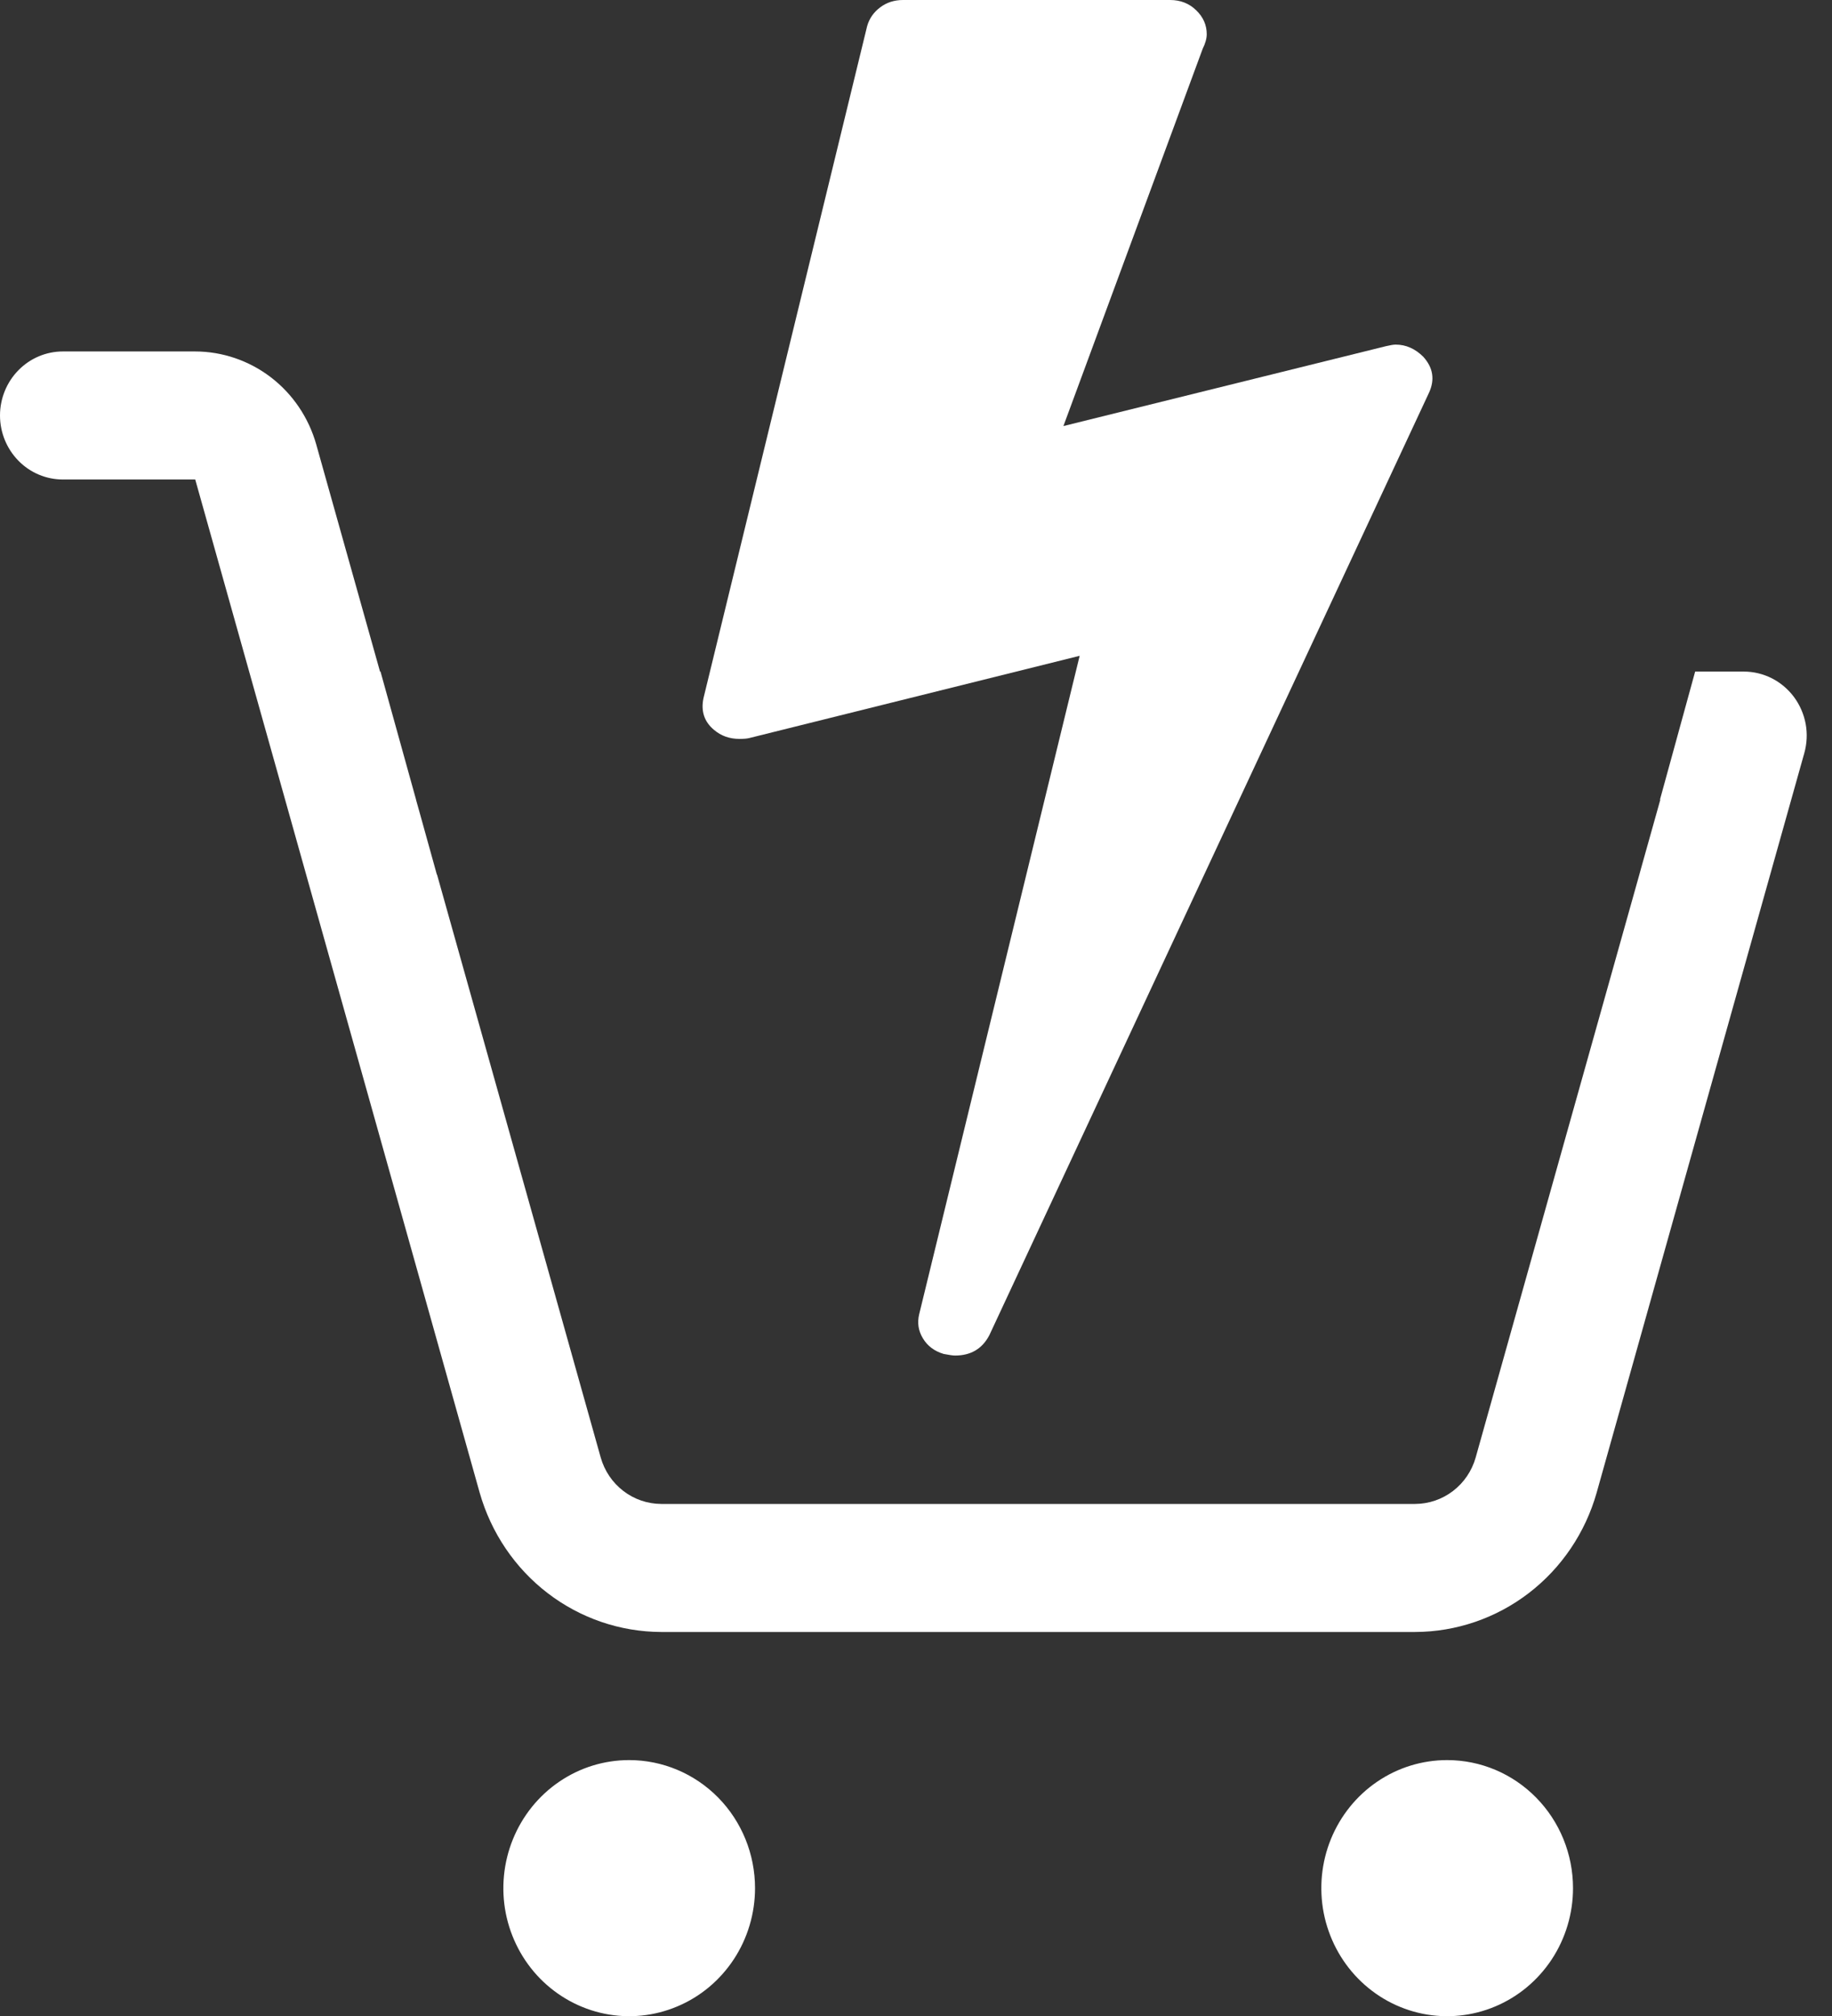
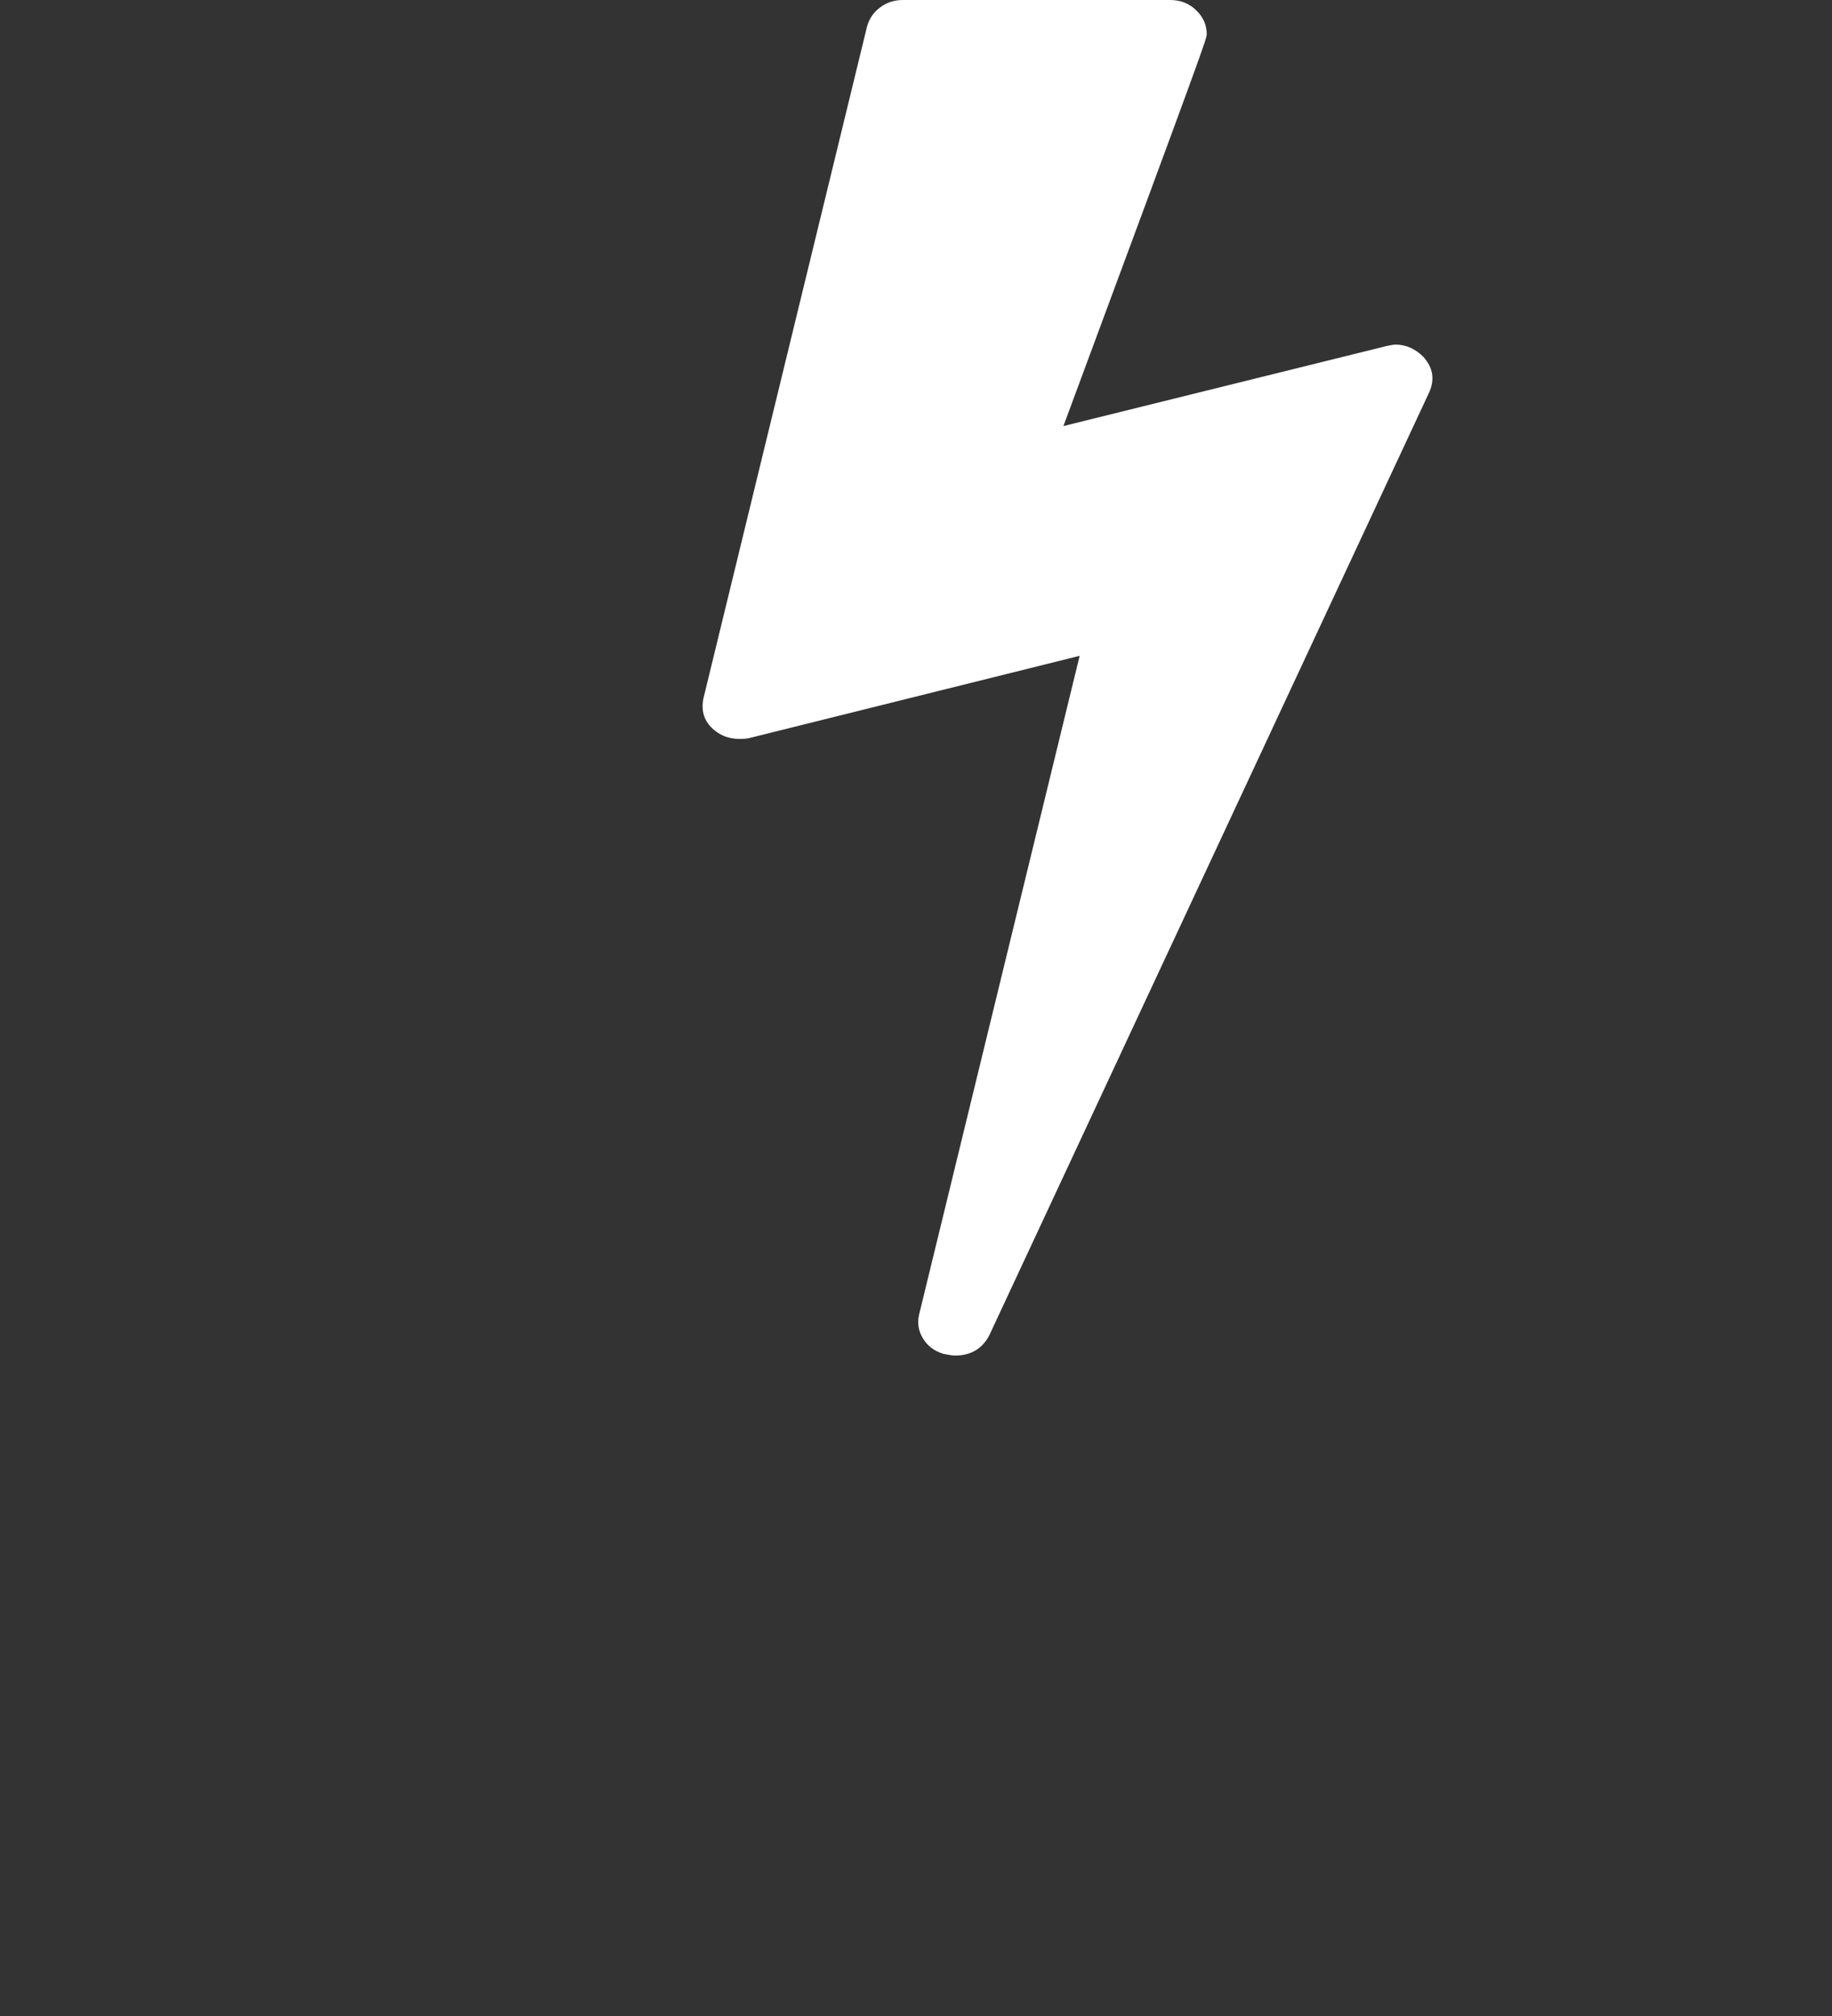
<svg xmlns="http://www.w3.org/2000/svg" width="30" height="33" viewBox="0 0 30 33" fill="none">
  <rect x="0" y="0" width="30" height="33" fill="#333333" stroke="none" />
-   <path fill-rule="evenodd" clip-rule="evenodd" d="M12.017 32.071C12.243 31.727 12.364 31.321 12.364 30.907C12.364 30.351 12.147 29.818 11.761 29.425C11.374 29.032 10.85 28.811 10.303 28.811C9.896 28.811 9.498 28.933 9.159 29.164C8.82 29.394 8.556 29.722 8.4 30.105C8.244 30.488 8.203 30.909 8.282 31.316C8.362 31.722 8.558 32.096 8.846 32.389C9.135 32.682 9.502 32.882 9.902 32.963C10.301 33.044 10.716 33.002 11.092 32.843C11.469 32.685 11.79 32.416 12.017 32.071ZM22.553 29.164C22.892 28.933 23.291 28.811 23.698 28.811C24.245 28.811 24.769 29.032 25.155 29.425C25.542 29.818 25.759 30.351 25.759 30.907C25.759 31.321 25.638 31.727 25.412 32.071C25.185 32.416 24.863 32.685 24.487 32.843C24.11 33.002 23.696 33.044 23.296 32.963C22.896 32.882 22.529 32.682 22.241 32.389C21.953 32.096 21.757 31.722 21.677 31.316C21.598 30.909 21.638 30.488 21.794 30.105C21.95 29.722 22.214 29.394 22.553 29.164ZM26.146 24.434L29.546 12.329C29.59 12.173 29.598 12.009 29.569 11.85C29.539 11.69 29.474 11.54 29.378 11.41C29.282 11.281 29.158 11.176 29.015 11.103C28.872 11.031 28.715 10.993 28.555 10.993H27.759L27.183 13.089H27.189L26.871 14.222L26.845 14.317H26.845L24.165 23.858C24.103 24.077 23.973 24.269 23.794 24.406C23.615 24.543 23.398 24.617 23.174 24.618H10.828C10.604 24.617 10.386 24.543 10.208 24.406C10.029 24.269 9.899 24.077 9.837 23.858L7.157 14.317H7.154L6.873 13.306L6.812 13.089H6.813L6.231 10.993H6.223L5.178 7.273C5.054 6.836 4.794 6.451 4.437 6.177C4.079 5.903 3.644 5.754 3.197 5.753H1.03C0.757 5.753 0.495 5.863 0.302 6.06C0.109 6.256 0 6.523 0 6.801C0 7.079 0.109 7.345 0.302 7.542C0.495 7.739 0.757 7.849 1.03 7.849H3.197L4.45 12.31C4.454 12.323 4.457 12.336 4.461 12.349L7.855 24.434C8.042 25.09 8.432 25.667 8.968 26.078C9.504 26.489 10.156 26.712 10.828 26.714H23.174C23.845 26.712 24.498 26.489 25.034 26.078C25.57 25.667 25.96 25.09 26.146 24.434Z" fill="white" />
-   <path d="M23.308 5.841C23.175 5.708 23.023 5.641 22.855 5.641C22.819 5.641 22.766 5.65 22.694 5.667L17.414 6.974L19.694 0.8C19.738 0.711 19.761 0.631 19.761 0.56C19.761 0.409 19.703 0.278 19.587 0.167C19.472 0.055 19.329 0 19.161 0H14.787C14.645 0 14.52 0.04 14.414 0.12C14.307 0.2 14.236 0.302 14.2 0.427L11.52 11.428C11.475 11.641 11.533 11.815 11.693 11.948C11.809 12.046 11.946 12.095 12.107 12.095C12.178 12.095 12.231 12.091 12.267 12.082L17.68 10.735L15.053 21.509C15.018 21.652 15.038 21.785 15.114 21.909C15.189 22.034 15.303 22.118 15.454 22.163C15.543 22.18 15.605 22.189 15.64 22.189C15.898 22.189 16.085 22.078 16.201 21.856L23.401 6.428C23.499 6.214 23.468 6.019 23.308 5.841Z" fill="white" />
+   <path d="M23.308 5.841C23.175 5.708 23.023 5.641 22.855 5.641C22.819 5.641 22.766 5.65 22.694 5.667L17.414 6.974C19.738 0.711 19.761 0.631 19.761 0.56C19.761 0.409 19.703 0.278 19.587 0.167C19.472 0.055 19.329 0 19.161 0H14.787C14.645 0 14.52 0.04 14.414 0.12C14.307 0.2 14.236 0.302 14.2 0.427L11.52 11.428C11.475 11.641 11.533 11.815 11.693 11.948C11.809 12.046 11.946 12.095 12.107 12.095C12.178 12.095 12.231 12.091 12.267 12.082L17.68 10.735L15.053 21.509C15.018 21.652 15.038 21.785 15.114 21.909C15.189 22.034 15.303 22.118 15.454 22.163C15.543 22.18 15.605 22.189 15.64 22.189C15.898 22.189 16.085 22.078 16.201 21.856L23.401 6.428C23.499 6.214 23.468 6.019 23.308 5.841Z" fill="white" />
</svg>